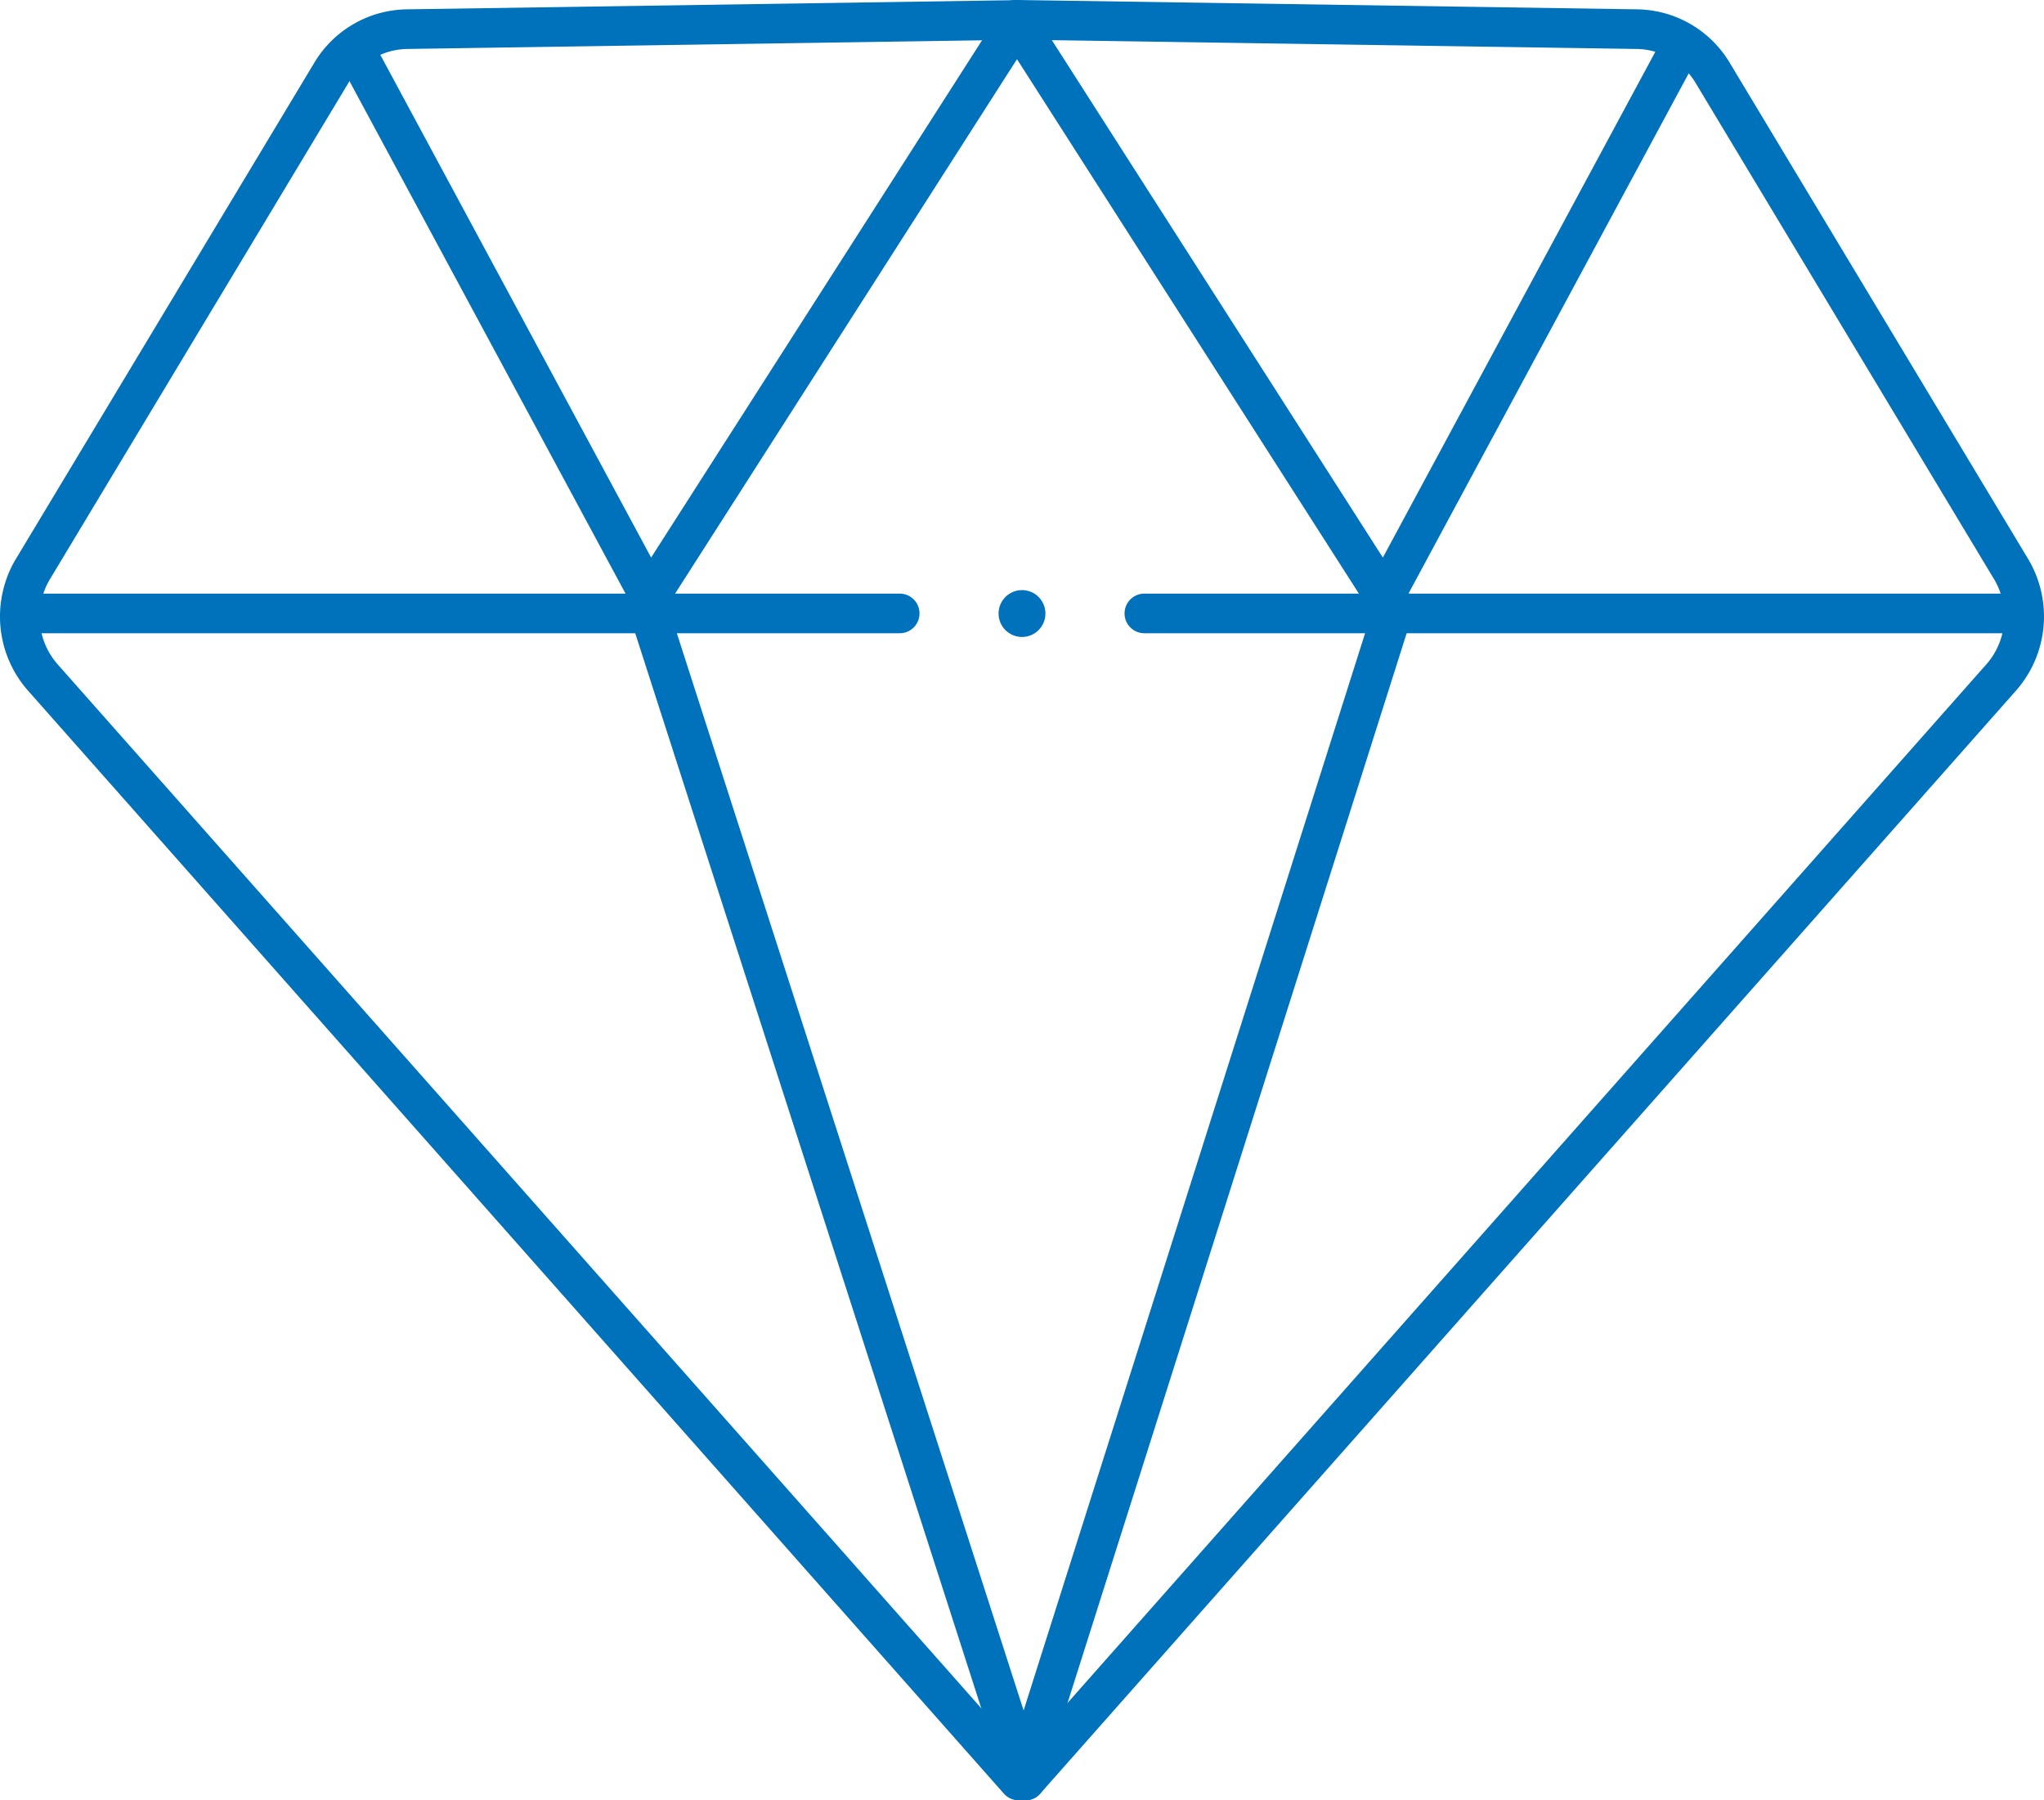
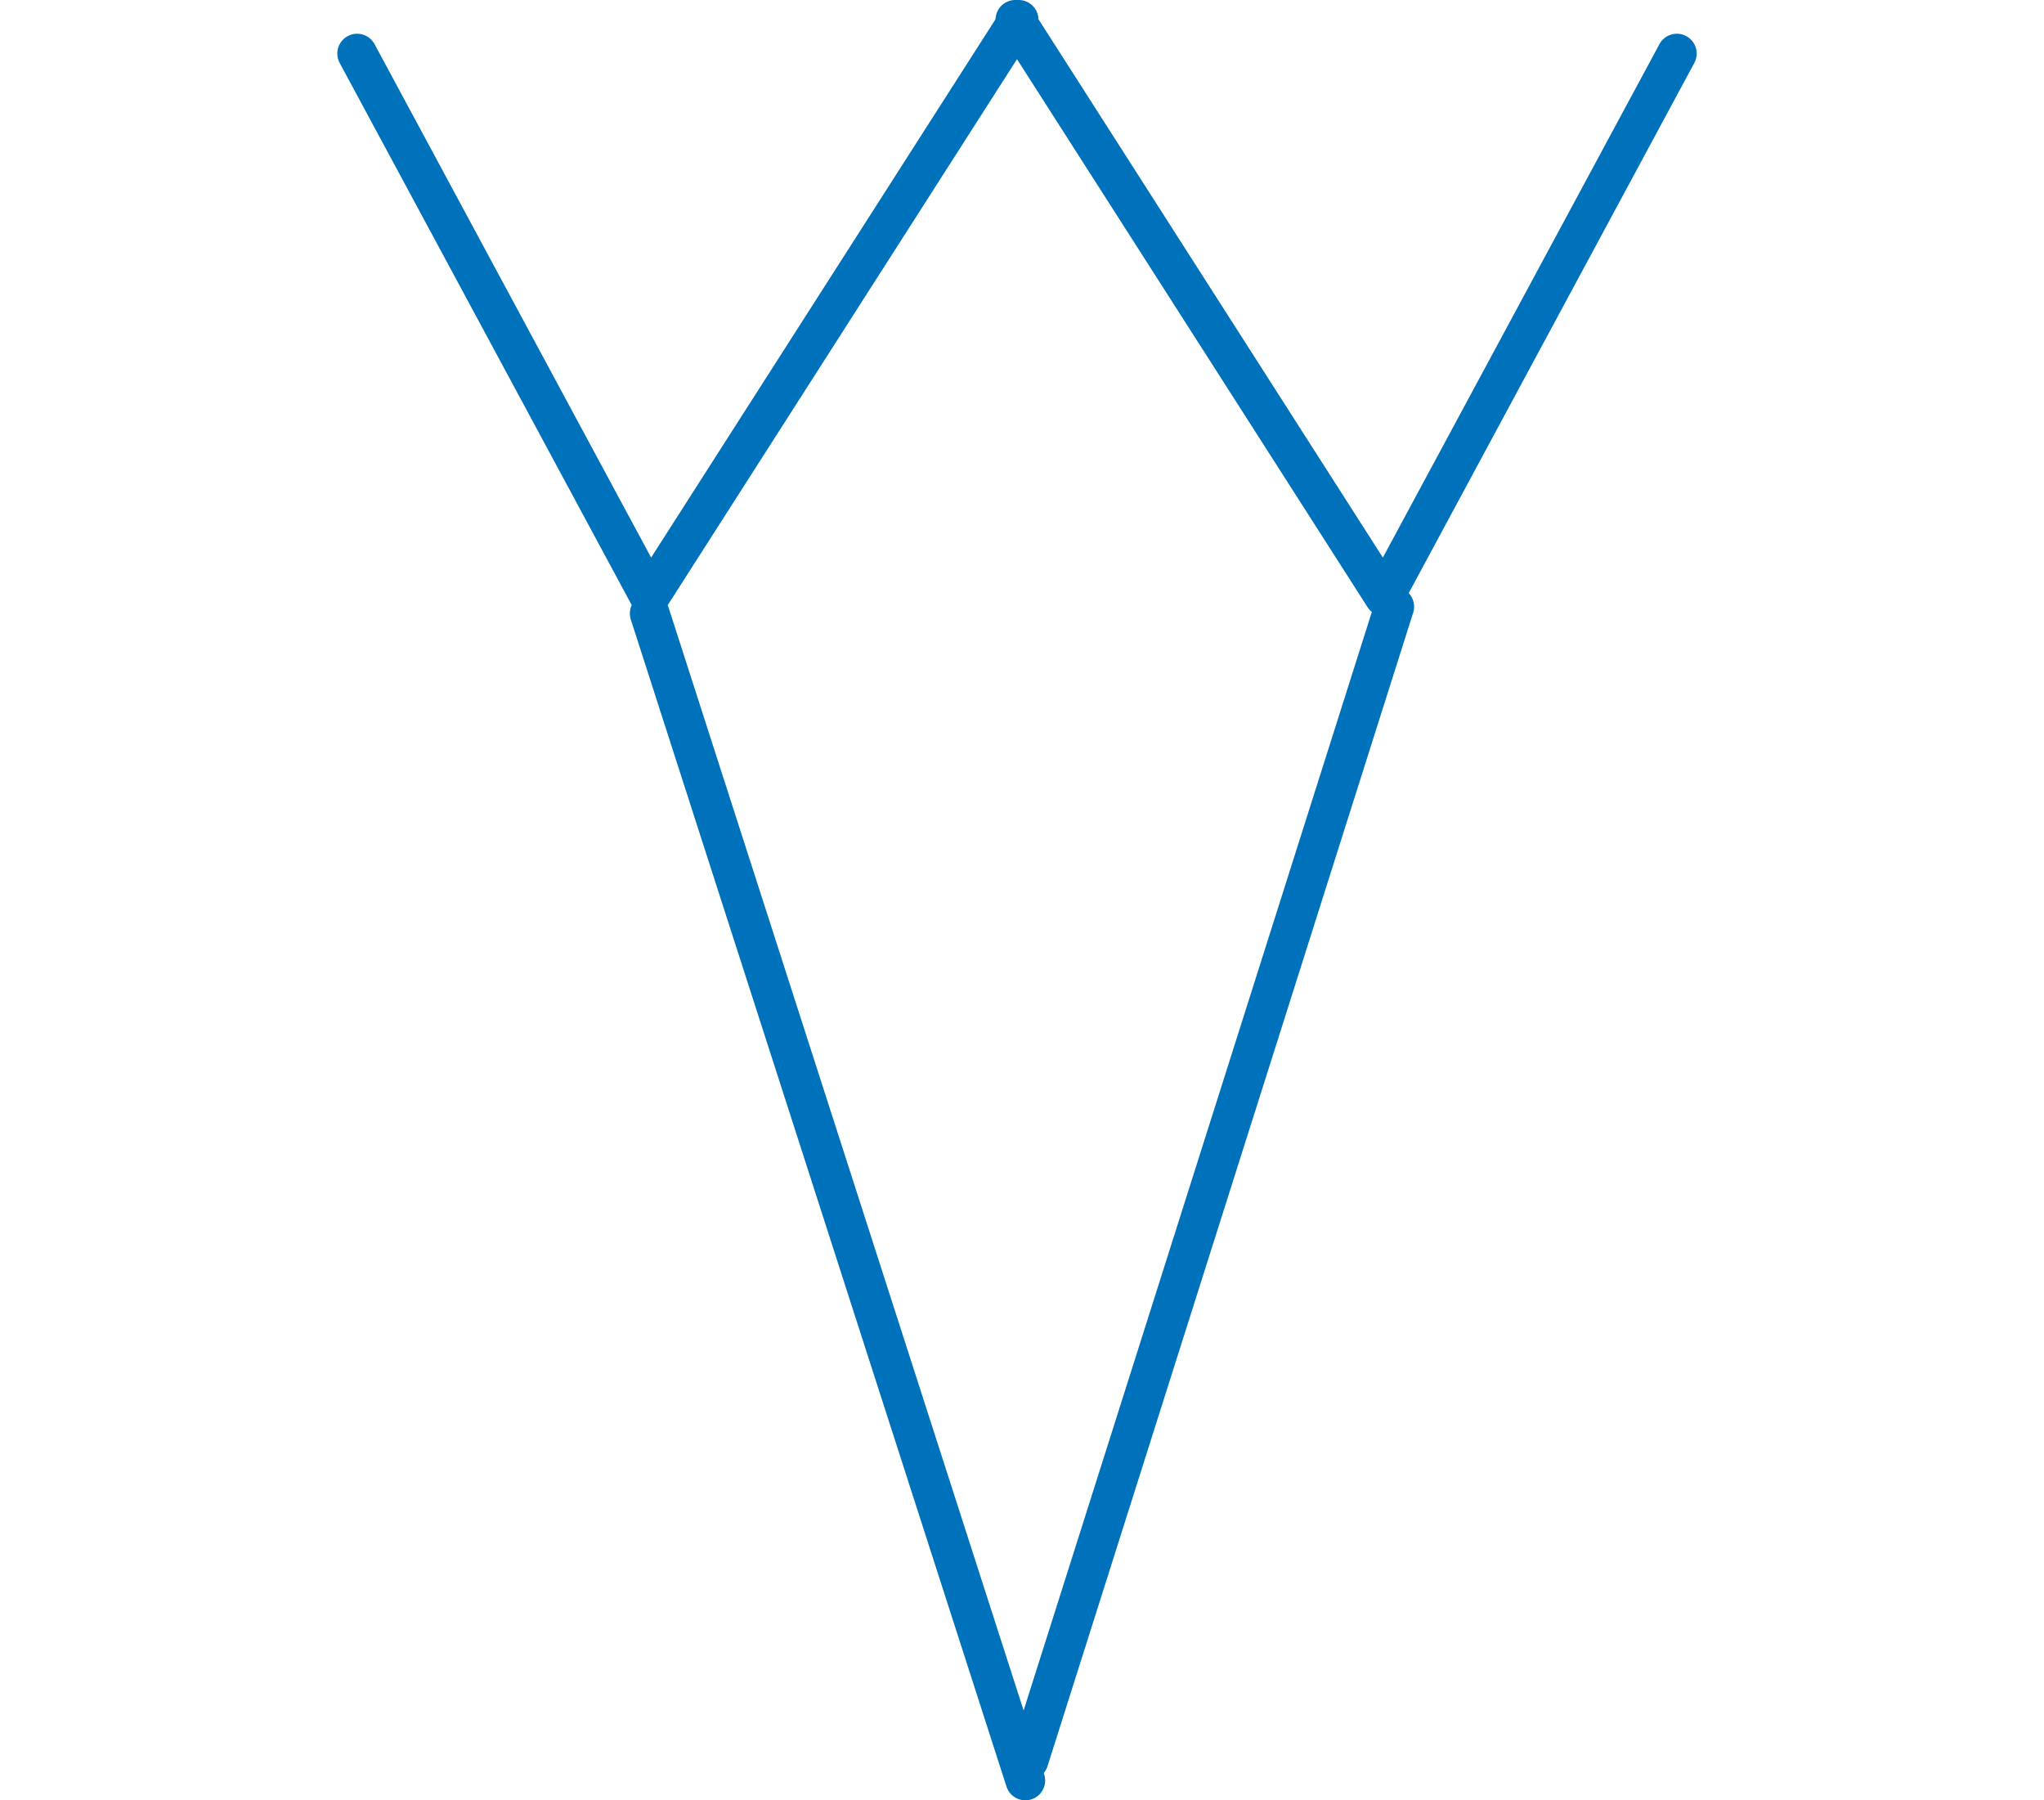
<svg xmlns="http://www.w3.org/2000/svg" viewBox="0 0 361.16 318.02" fill="#000000">
  <defs>
    <style>.cls-1 {
  fill: none;
  stroke: #0072BC;
  stroke-linecap: round;
  stroke-linejoin: round;
  stroke-width: 7px;
}</style>
  </defs>
  <g id="Layer_2" data-name="Layer 2">
    <g id="Layer_2-2" data-name="Layer 2">
-       <path class="cls-1" d="M355.33 100.5l-52.71-87.62a15.87 15.87 0 00-13.33-7.73L181.17 3.52H180L71.87 5.15a15.85 15.85 0 00-13.33 7.73L5.83 100.5a16 16 0 00-1.93 4.82 16.28 16.28 0 003.67 14.36L180 314.52h1.18l172.41-194.84a16.31 16.31 0 001.74-19.18zm-196.36 7.86H4.36m353.02 0H202.2" />
      <path class="cls-1" d="M63.1 9.46l51.69 95.93L179.99 3.5" />
      <path class="cls-1" d="M296.29 9.46l-51.69 95.93L179.4 3.5m-64.61 104.86l66.38 206.16m65.19-207.35l-64.61 203.77" />
-       <circle cx="180.58" cy="108.38" r="4.14" fill="#0072BC" />
    </g>
  </g>
</svg>